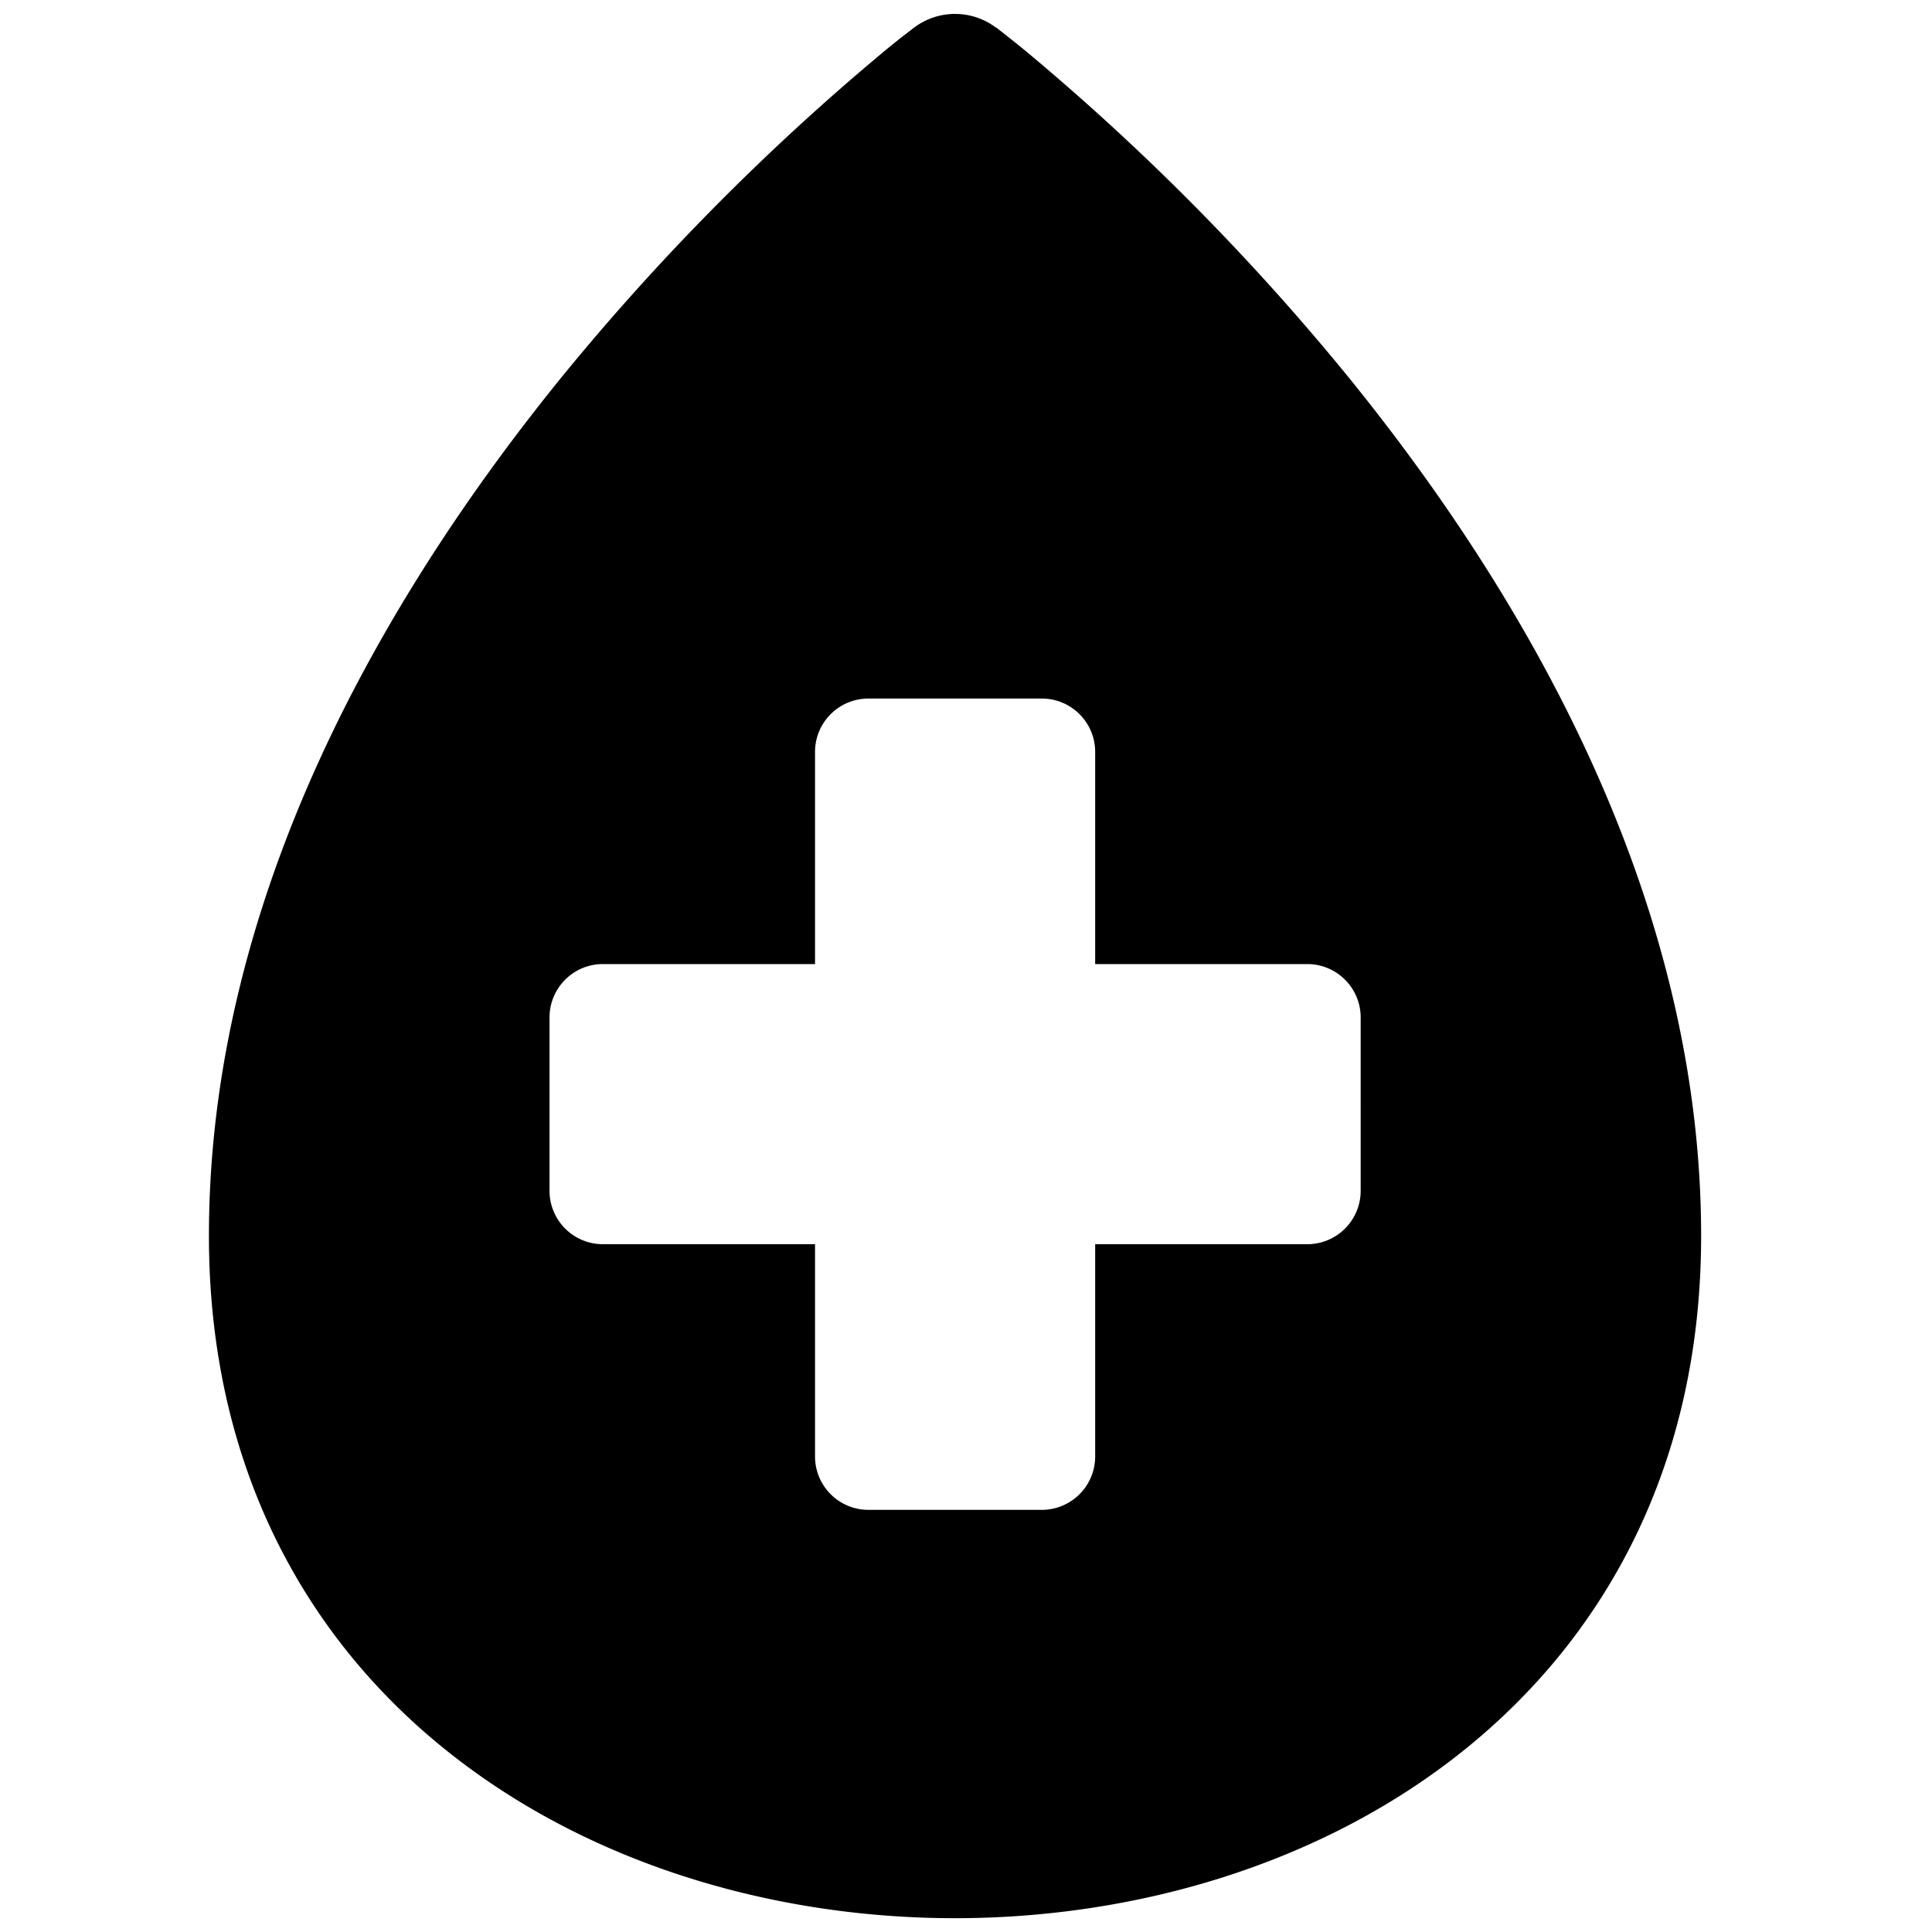
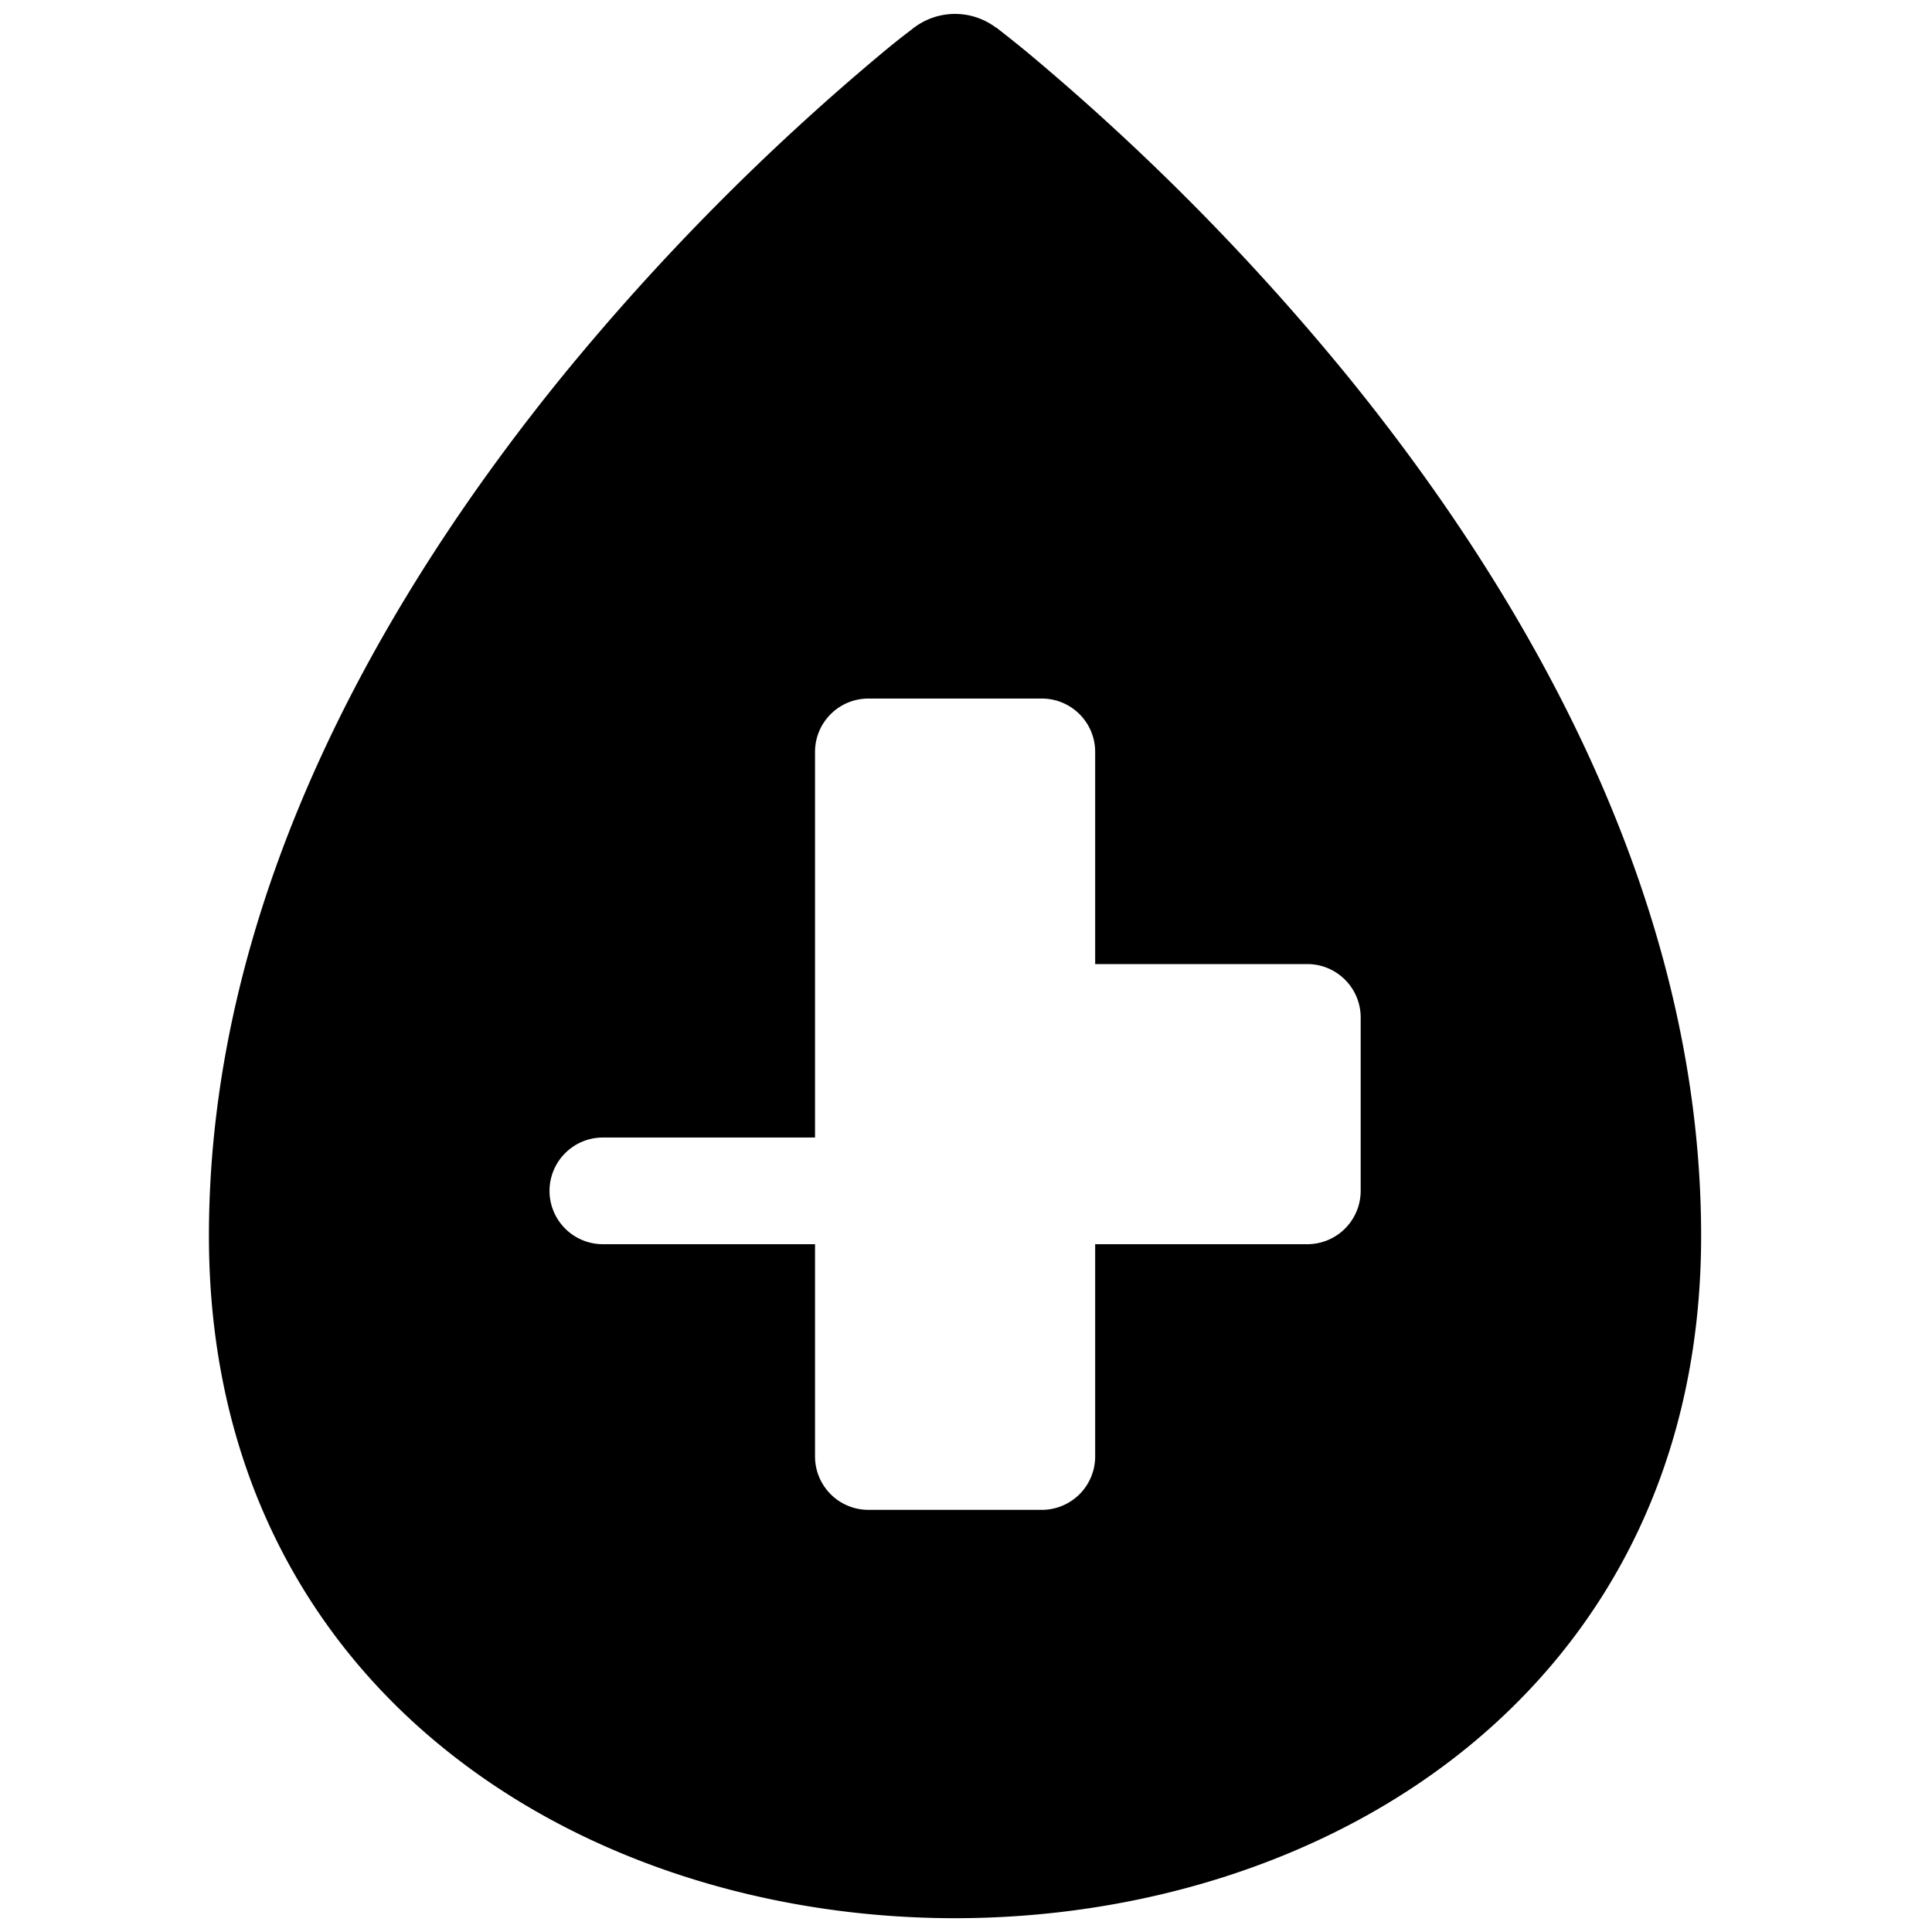
<svg xmlns="http://www.w3.org/2000/svg" width="800" height="800" viewBox="0 0 14 14">
-   <path fill="currentColor" fill-rule="evenodd" d="M6.92.592L6.624.2h-.002l-.004.004l-.012.01a5.466 5.466 0 0 0-.21.167a17.367 17.367 0 0 0-2.315 2.338C2.826 4.262 1.514 6.462 1.514 8.956c0 1.655.692 2.91 1.733 3.738c1.028.819 2.37 1.206 3.673 1.206c1.304 0 2.646-.387 3.674-1.206c1.04-.829 1.733-2.083 1.733-3.738c0-2.494-1.312-4.694-2.567-6.237A17.368 17.368 0 0 0 7.445.38a9.691 9.691 0 0 0-.21-.168l-.012-.01L7.219.2h-.002a.493.493 0 0 0-.593 0l.037.049zM5.906 5.449c0-.214.173-.387.387-.387h1.256c.214 0 .387.173.387.387v1.537h1.537c.214 0 .387.174.387.387V8.63a.387.387 0 0 1-.387.386H7.936v1.538a.387.387 0 0 1-.387.387H6.292a.387.387 0 0 1-.386-.387V9.016H4.368a.387.387 0 0 1-.386-.386V7.373c0-.213.173-.387.386-.387h1.538V5.45Z" clip-rule="evenodd" />
+   <path fill="currentColor" fill-rule="evenodd" d="M6.92.592L6.624.2h-.002l-.004.004l-.012.01a5.466 5.466 0 0 0-.21.167a17.367 17.367 0 0 0-2.315 2.338C2.826 4.262 1.514 6.462 1.514 8.956c0 1.655.692 2.91 1.733 3.738c1.028.819 2.37 1.206 3.673 1.206c1.304 0 2.646-.387 3.674-1.206c1.04-.829 1.733-2.083 1.733-3.738c0-2.494-1.312-4.694-2.567-6.237A17.368 17.368 0 0 0 7.445.38a9.691 9.691 0 0 0-.21-.168l-.012-.01L7.219.2h-.002a.493.493 0 0 0-.593 0l.037.049zM5.906 5.449c0-.214.173-.387.387-.387h1.256c.214 0 .387.173.387.387v1.537h1.537c.214 0 .387.174.387.387V8.63a.387.387 0 0 1-.387.386H7.936v1.538a.387.387 0 0 1-.387.387H6.292a.387.387 0 0 1-.386-.387V9.016H4.368a.387.387 0 0 1-.386-.386c0-.213.173-.387.386-.387h1.538V5.45Z" clip-rule="evenodd" />
</svg>